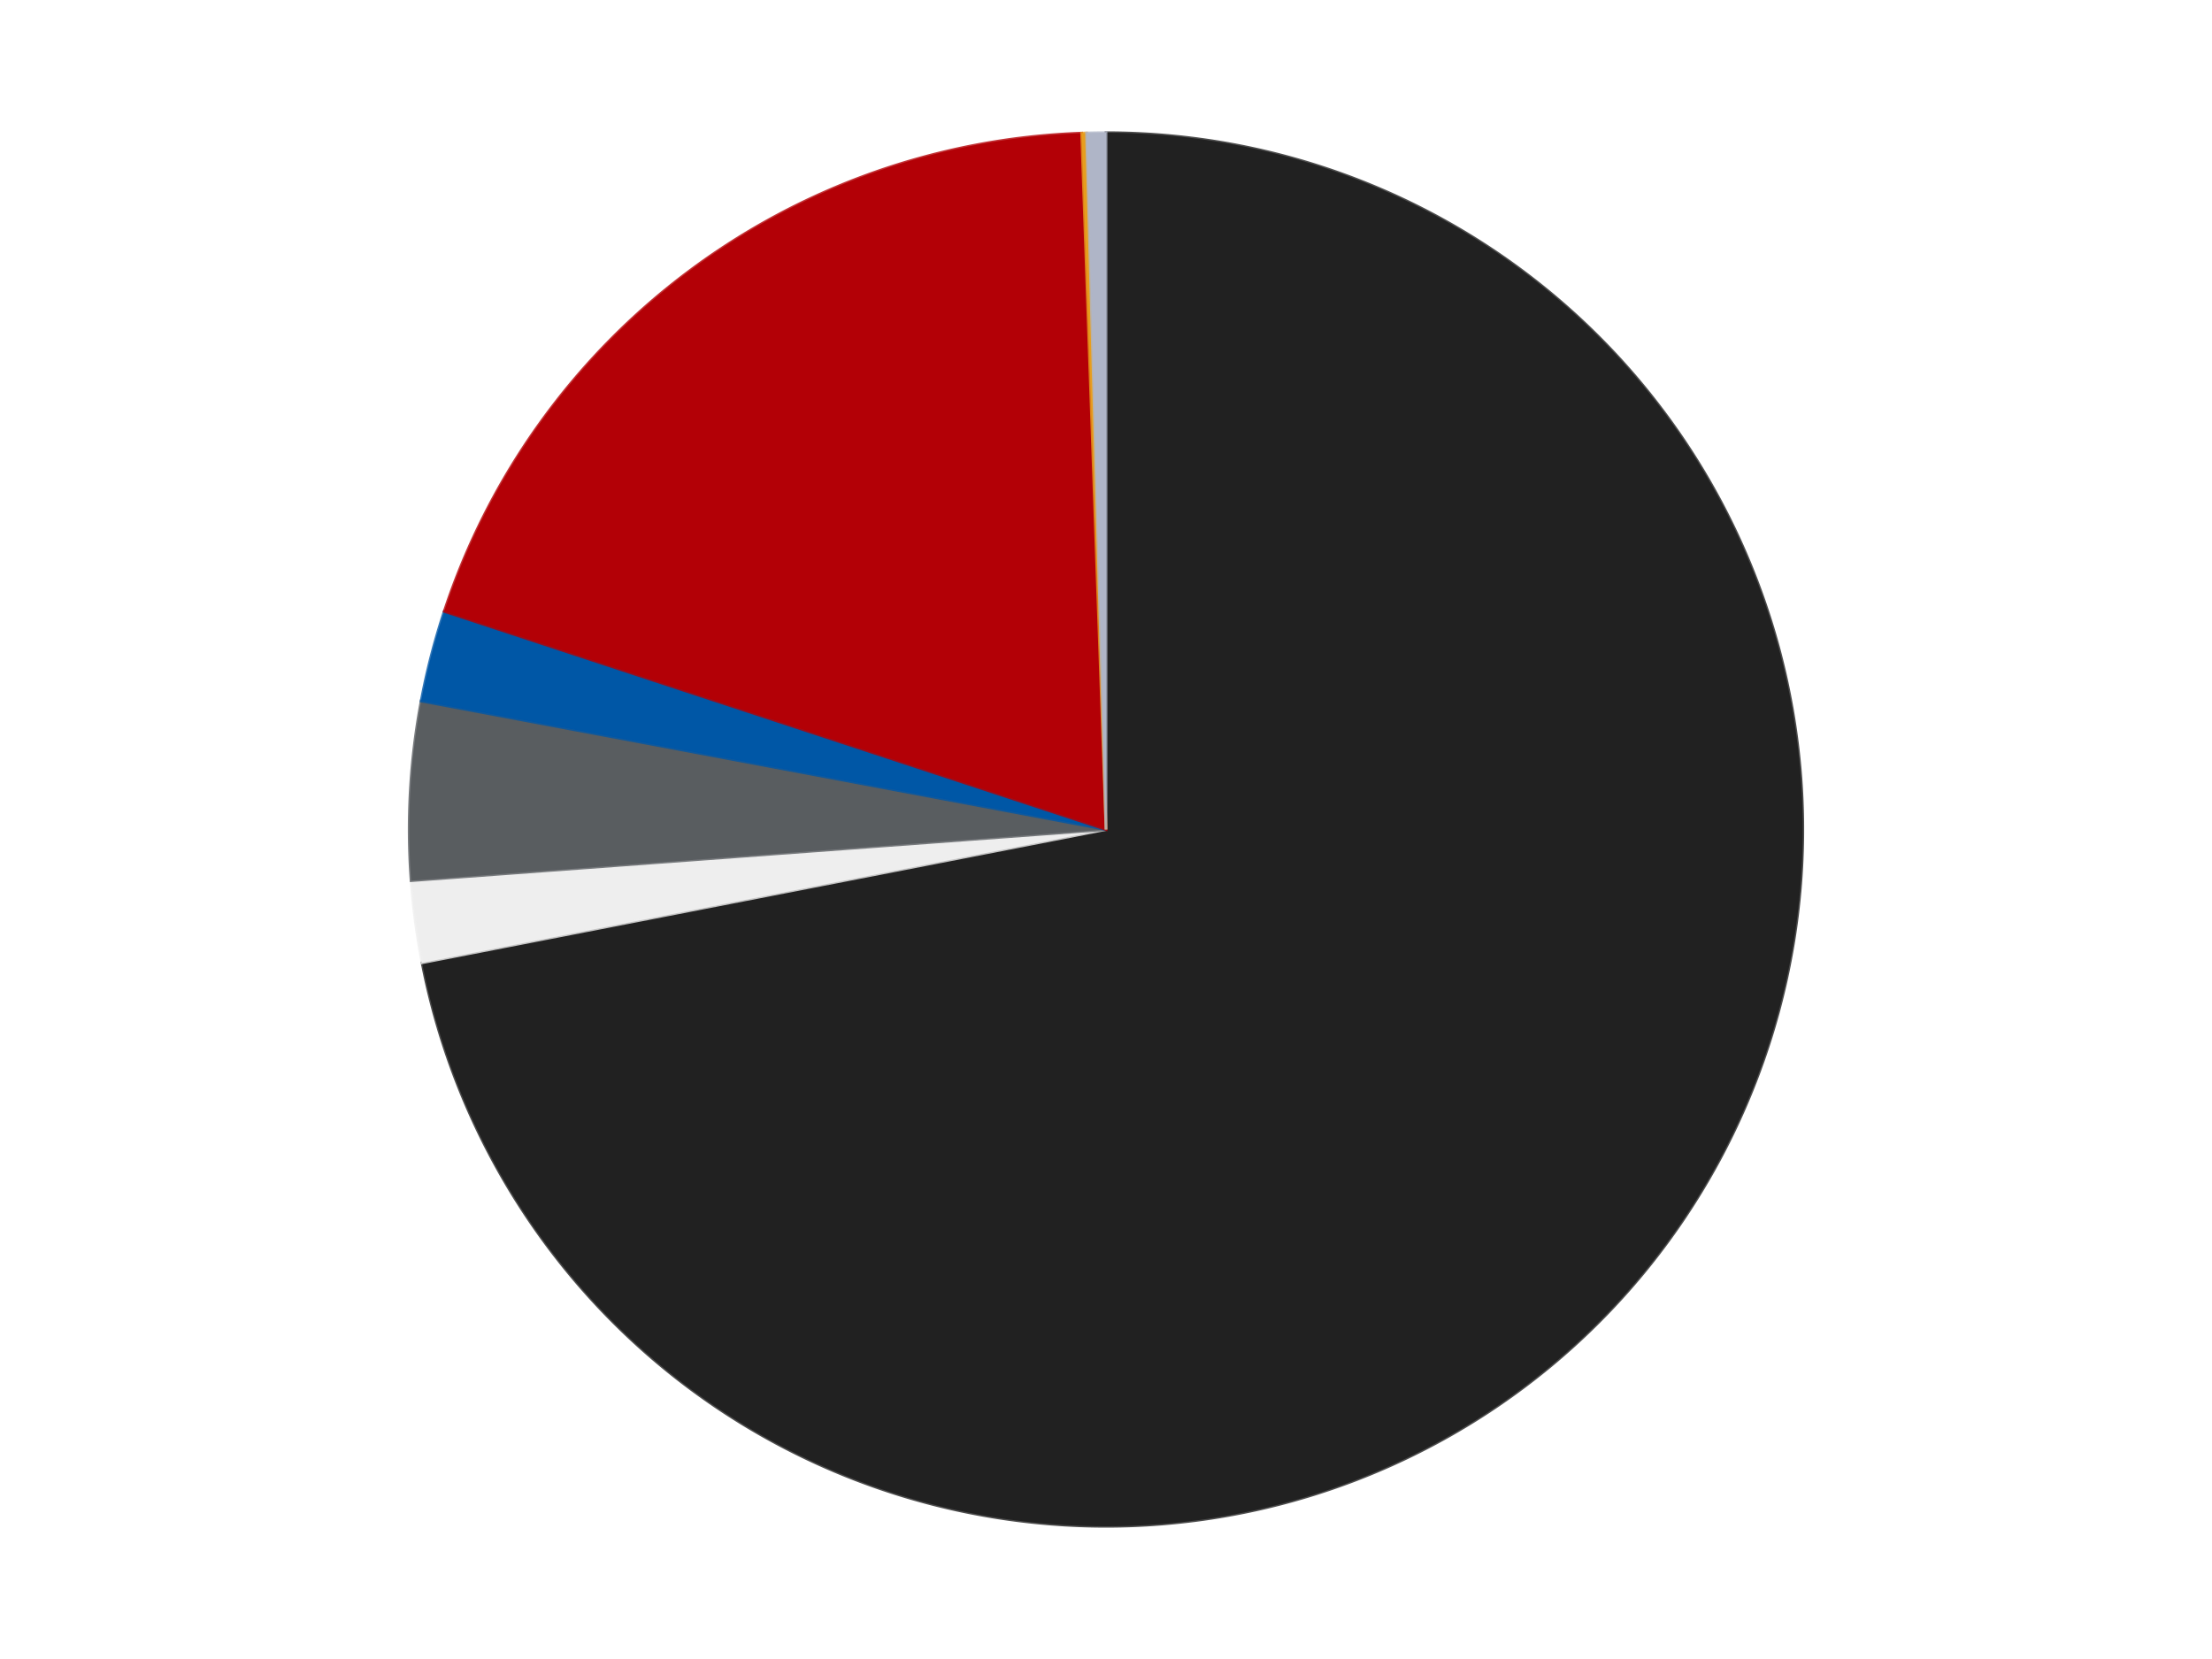
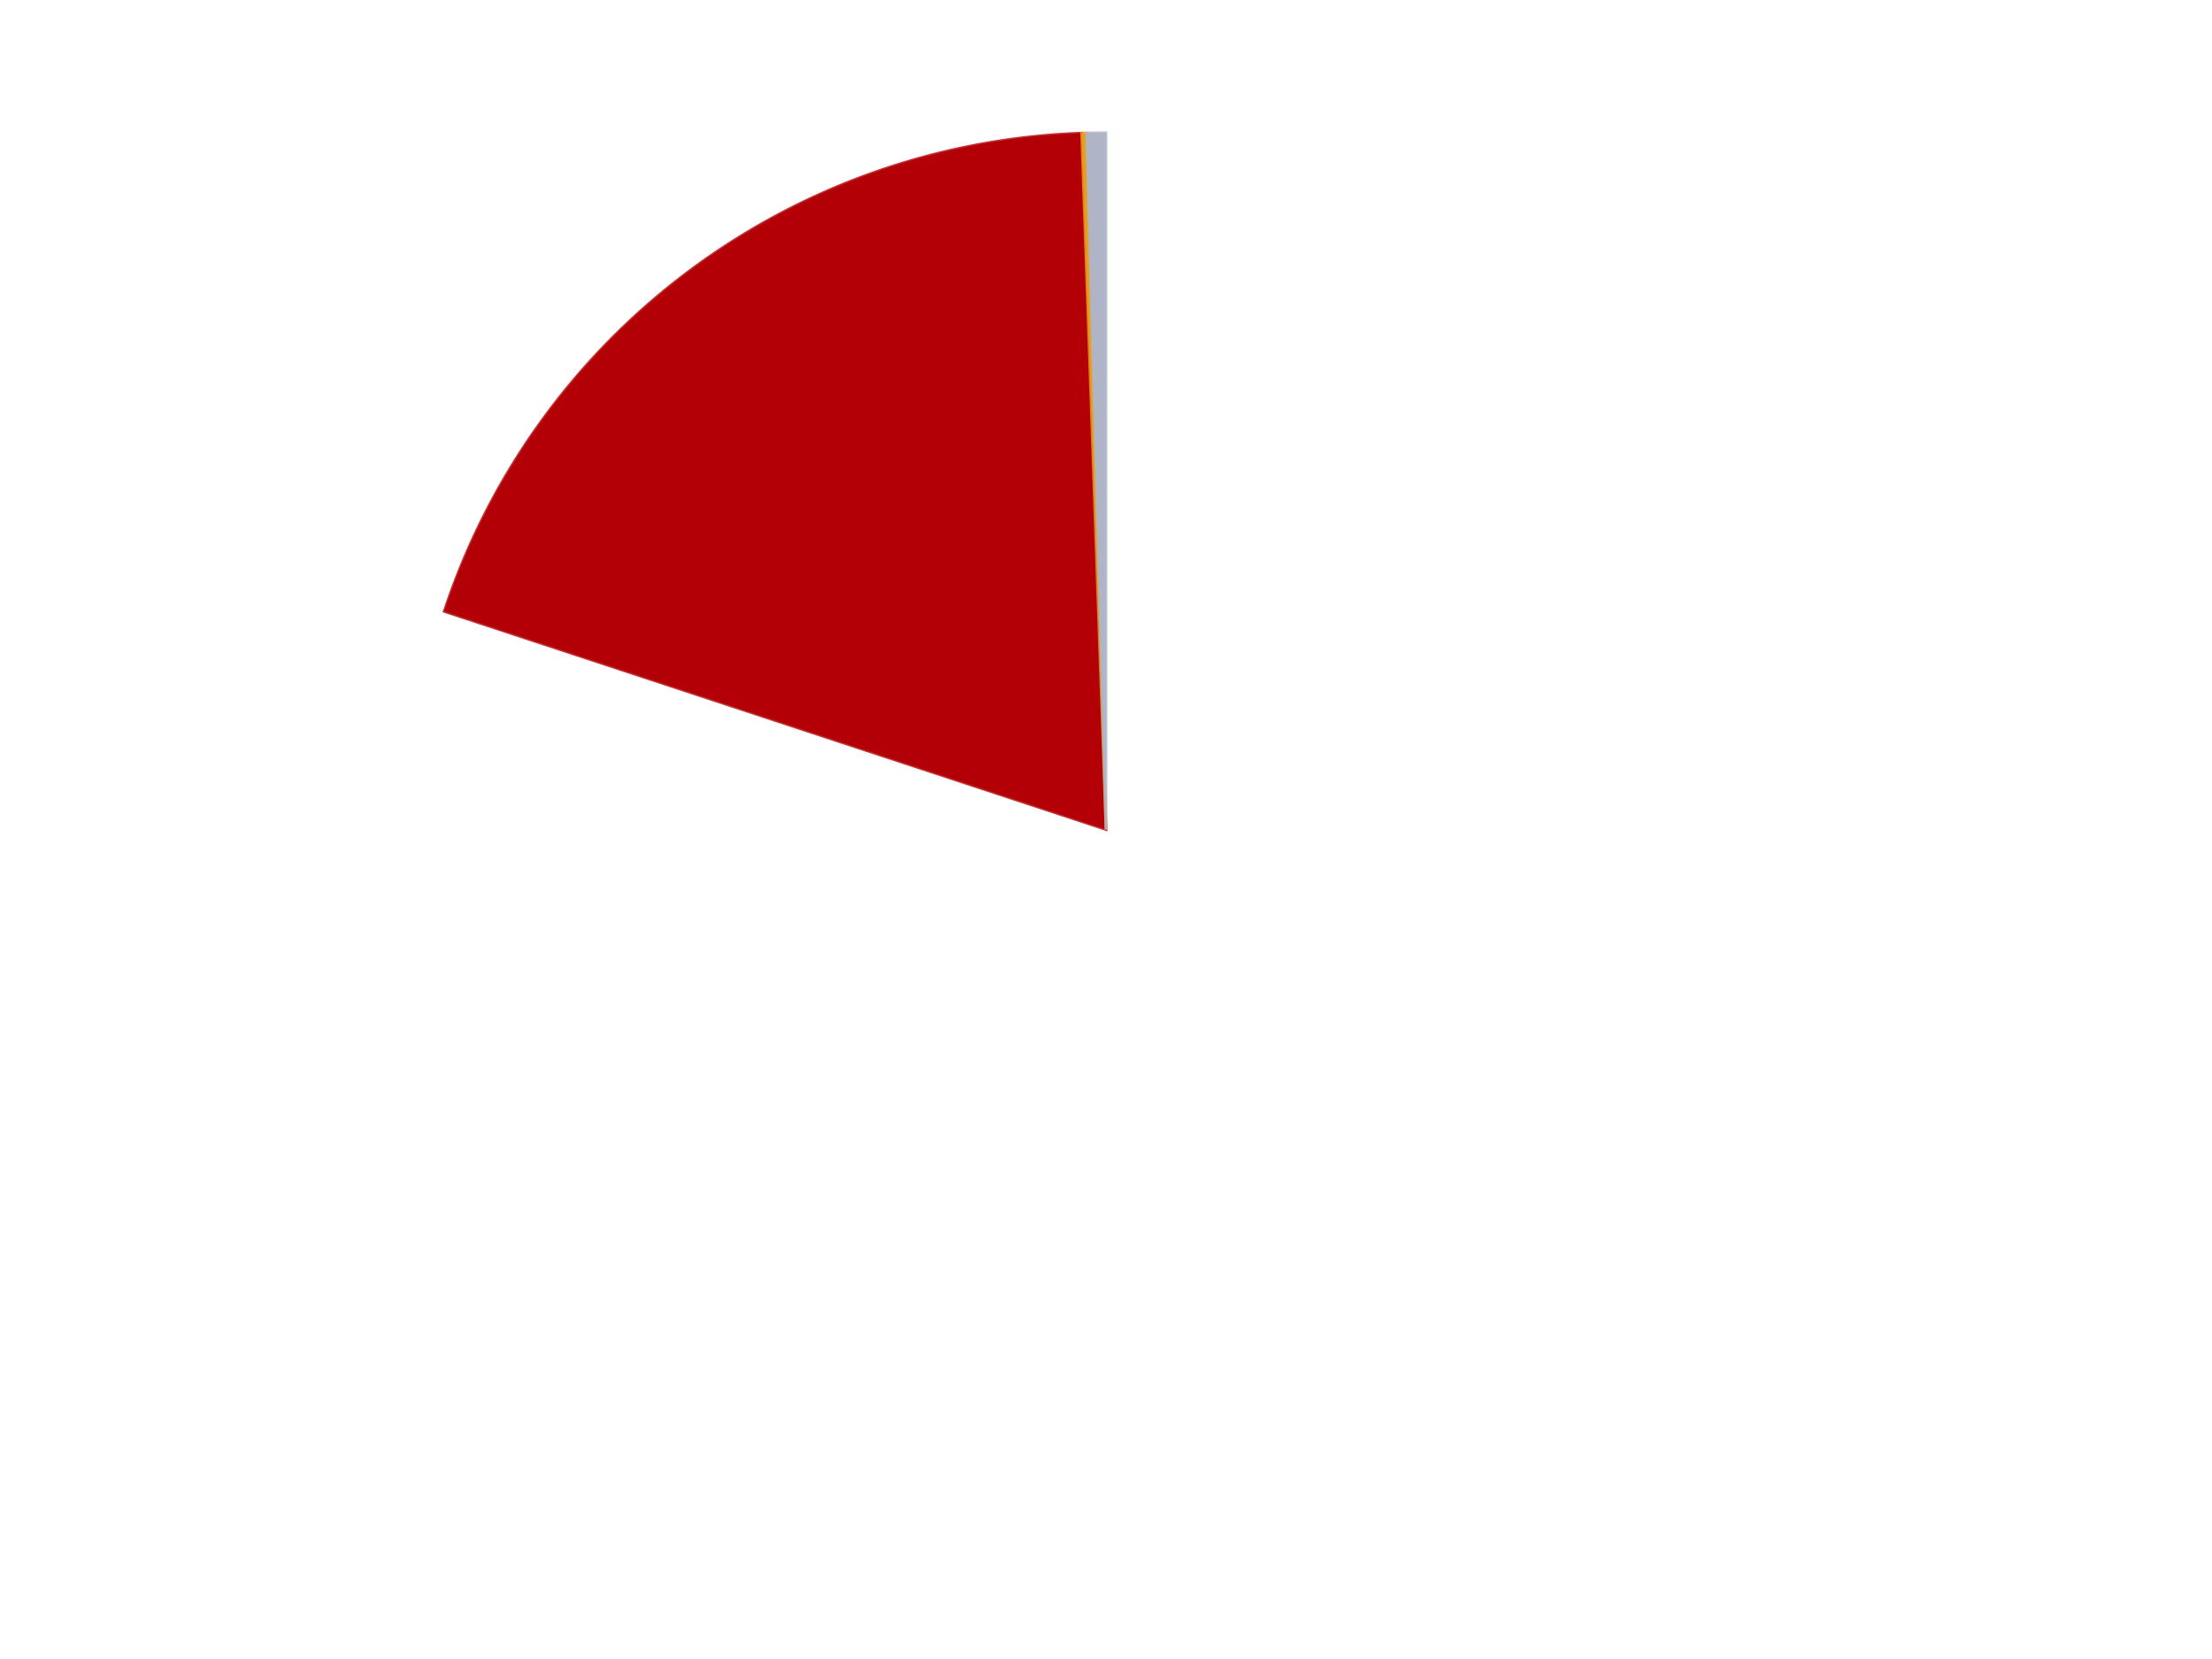
<svg xmlns="http://www.w3.org/2000/svg" xmlns:xlink="http://www.w3.org/1999/xlink" id="chart-62888e50-ab5e-4604-8b9c-5f7a37ca0dbe" class="pygal-chart" viewBox="0 0 800 600">
  <defs>
    <style type="text/css">#chart-62888e50-ab5e-4604-8b9c-5f7a37ca0dbe{-webkit-user-select:none;-webkit-font-smoothing:antialiased;font-family:Consolas,"Liberation Mono",Menlo,Courier,monospace}#chart-62888e50-ab5e-4604-8b9c-5f7a37ca0dbe .title{font-family:Consolas,"Liberation Mono",Menlo,Courier,monospace;font-size:16px}#chart-62888e50-ab5e-4604-8b9c-5f7a37ca0dbe .legends .legend text{font-family:Consolas,"Liberation Mono",Menlo,Courier,monospace;font-size:14px}#chart-62888e50-ab5e-4604-8b9c-5f7a37ca0dbe .axis text{font-family:Consolas,"Liberation Mono",Menlo,Courier,monospace;font-size:10px}#chart-62888e50-ab5e-4604-8b9c-5f7a37ca0dbe .axis text.major{font-family:Consolas,"Liberation Mono",Menlo,Courier,monospace;font-size:10px}#chart-62888e50-ab5e-4604-8b9c-5f7a37ca0dbe .text-overlay text.value{font-family:Consolas,"Liberation Mono",Menlo,Courier,monospace;font-size:16px}#chart-62888e50-ab5e-4604-8b9c-5f7a37ca0dbe .text-overlay text.label{font-family:Consolas,"Liberation Mono",Menlo,Courier,monospace;font-size:10px}#chart-62888e50-ab5e-4604-8b9c-5f7a37ca0dbe .tooltip{font-family:Consolas,"Liberation Mono",Menlo,Courier,monospace;font-size:14px}#chart-62888e50-ab5e-4604-8b9c-5f7a37ca0dbe text.no_data{font-family:Consolas,"Liberation Mono",Menlo,Courier,monospace;font-size:64px}
#chart-62888e50-ab5e-4604-8b9c-5f7a37ca0dbe{background-color:transparent}#chart-62888e50-ab5e-4604-8b9c-5f7a37ca0dbe path,#chart-62888e50-ab5e-4604-8b9c-5f7a37ca0dbe line,#chart-62888e50-ab5e-4604-8b9c-5f7a37ca0dbe rect,#chart-62888e50-ab5e-4604-8b9c-5f7a37ca0dbe circle{-webkit-transition:150ms;-moz-transition:150ms;transition:150ms}#chart-62888e50-ab5e-4604-8b9c-5f7a37ca0dbe .graph &gt; .background{fill:transparent}#chart-62888e50-ab5e-4604-8b9c-5f7a37ca0dbe .plot &gt; .background{fill:transparent}#chart-62888e50-ab5e-4604-8b9c-5f7a37ca0dbe .graph{fill:rgba(0,0,0,.87)}#chart-62888e50-ab5e-4604-8b9c-5f7a37ca0dbe text.no_data{fill:rgba(0,0,0,1)}#chart-62888e50-ab5e-4604-8b9c-5f7a37ca0dbe .title{fill:rgba(0,0,0,1)}#chart-62888e50-ab5e-4604-8b9c-5f7a37ca0dbe .legends .legend text{fill:rgba(0,0,0,.87)}#chart-62888e50-ab5e-4604-8b9c-5f7a37ca0dbe .legends .legend:hover text{fill:rgba(0,0,0,1)}#chart-62888e50-ab5e-4604-8b9c-5f7a37ca0dbe .axis .line{stroke:rgba(0,0,0,1)}#chart-62888e50-ab5e-4604-8b9c-5f7a37ca0dbe .axis .guide.line{stroke:rgba(0,0,0,.54)}#chart-62888e50-ab5e-4604-8b9c-5f7a37ca0dbe .axis .major.line{stroke:rgba(0,0,0,.87)}#chart-62888e50-ab5e-4604-8b9c-5f7a37ca0dbe .axis text.major{fill:rgba(0,0,0,1)}#chart-62888e50-ab5e-4604-8b9c-5f7a37ca0dbe .axis.y .guides:hover .guide.line,#chart-62888e50-ab5e-4604-8b9c-5f7a37ca0dbe .line-graph .axis.x .guides:hover .guide.line,#chart-62888e50-ab5e-4604-8b9c-5f7a37ca0dbe .stackedline-graph .axis.x .guides:hover .guide.line,#chart-62888e50-ab5e-4604-8b9c-5f7a37ca0dbe .xy-graph .axis.x .guides:hover .guide.line{stroke:rgba(0,0,0,1)}#chart-62888e50-ab5e-4604-8b9c-5f7a37ca0dbe .axis .guides:hover text{fill:rgba(0,0,0,1)}#chart-62888e50-ab5e-4604-8b9c-5f7a37ca0dbe .reactive{fill-opacity:1.0;stroke-opacity:.8;stroke-width:1}#chart-62888e50-ab5e-4604-8b9c-5f7a37ca0dbe .ci{stroke:rgba(0,0,0,.87)}#chart-62888e50-ab5e-4604-8b9c-5f7a37ca0dbe .reactive.active,#chart-62888e50-ab5e-4604-8b9c-5f7a37ca0dbe .active .reactive{fill-opacity:0.6;stroke-opacity:.9;stroke-width:4}#chart-62888e50-ab5e-4604-8b9c-5f7a37ca0dbe .ci .reactive.active{stroke-width:1.5}#chart-62888e50-ab5e-4604-8b9c-5f7a37ca0dbe .series text{fill:rgba(0,0,0,1)}#chart-62888e50-ab5e-4604-8b9c-5f7a37ca0dbe .tooltip rect{fill:transparent;stroke:rgba(0,0,0,1);-webkit-transition:opacity 150ms;-moz-transition:opacity 150ms;transition:opacity 150ms}#chart-62888e50-ab5e-4604-8b9c-5f7a37ca0dbe .tooltip .label{fill:rgba(0,0,0,.87)}#chart-62888e50-ab5e-4604-8b9c-5f7a37ca0dbe .tooltip .label{fill:rgba(0,0,0,.87)}#chart-62888e50-ab5e-4604-8b9c-5f7a37ca0dbe .tooltip .legend{font-size:.8em;fill:rgba(0,0,0,.54)}#chart-62888e50-ab5e-4604-8b9c-5f7a37ca0dbe .tooltip .x_label{font-size:.6em;fill:rgba(0,0,0,1)}#chart-62888e50-ab5e-4604-8b9c-5f7a37ca0dbe .tooltip .xlink{font-size:.5em;text-decoration:underline}#chart-62888e50-ab5e-4604-8b9c-5f7a37ca0dbe .tooltip .value{font-size:1.5em}#chart-62888e50-ab5e-4604-8b9c-5f7a37ca0dbe .bound{font-size:.5em}#chart-62888e50-ab5e-4604-8b9c-5f7a37ca0dbe .max-value{font-size:.75em;fill:rgba(0,0,0,.54)}#chart-62888e50-ab5e-4604-8b9c-5f7a37ca0dbe .map-element{fill:transparent;stroke:rgba(0,0,0,.54) !important}#chart-62888e50-ab5e-4604-8b9c-5f7a37ca0dbe .map-element .reactive{fill-opacity:inherit;stroke-opacity:inherit}#chart-62888e50-ab5e-4604-8b9c-5f7a37ca0dbe .color-0,#chart-62888e50-ab5e-4604-8b9c-5f7a37ca0dbe .color-0 a:visited{stroke:#F44336;fill:#F44336}#chart-62888e50-ab5e-4604-8b9c-5f7a37ca0dbe .color-1,#chart-62888e50-ab5e-4604-8b9c-5f7a37ca0dbe .color-1 a:visited{stroke:#3F51B5;fill:#3F51B5}#chart-62888e50-ab5e-4604-8b9c-5f7a37ca0dbe .color-2,#chart-62888e50-ab5e-4604-8b9c-5f7a37ca0dbe .color-2 a:visited{stroke:#009688;fill:#009688}#chart-62888e50-ab5e-4604-8b9c-5f7a37ca0dbe .color-3,#chart-62888e50-ab5e-4604-8b9c-5f7a37ca0dbe .color-3 a:visited{stroke:#FFC107;fill:#FFC107}#chart-62888e50-ab5e-4604-8b9c-5f7a37ca0dbe .color-4,#chart-62888e50-ab5e-4604-8b9c-5f7a37ca0dbe .color-4 a:visited{stroke:#FF5722;fill:#FF5722}#chart-62888e50-ab5e-4604-8b9c-5f7a37ca0dbe .color-5,#chart-62888e50-ab5e-4604-8b9c-5f7a37ca0dbe .color-5 a:visited{stroke:#9C27B0;fill:#9C27B0}#chart-62888e50-ab5e-4604-8b9c-5f7a37ca0dbe .color-6,#chart-62888e50-ab5e-4604-8b9c-5f7a37ca0dbe .color-6 a:visited{stroke:#03A9F4;fill:#03A9F4}#chart-62888e50-ab5e-4604-8b9c-5f7a37ca0dbe .text-overlay .color-0 text{fill:black}#chart-62888e50-ab5e-4604-8b9c-5f7a37ca0dbe .text-overlay .color-1 text{fill:black}#chart-62888e50-ab5e-4604-8b9c-5f7a37ca0dbe .text-overlay .color-2 text{fill:black}#chart-62888e50-ab5e-4604-8b9c-5f7a37ca0dbe .text-overlay .color-3 text{fill:black}#chart-62888e50-ab5e-4604-8b9c-5f7a37ca0dbe .text-overlay .color-4 text{fill:black}#chart-62888e50-ab5e-4604-8b9c-5f7a37ca0dbe .text-overlay .color-5 text{fill:black}#chart-62888e50-ab5e-4604-8b9c-5f7a37ca0dbe .text-overlay .color-6 text{fill:black}
#chart-62888e50-ab5e-4604-8b9c-5f7a37ca0dbe text.no_data{text-anchor:middle}#chart-62888e50-ab5e-4604-8b9c-5f7a37ca0dbe .guide.line{fill:none}#chart-62888e50-ab5e-4604-8b9c-5f7a37ca0dbe .centered{text-anchor:middle}#chart-62888e50-ab5e-4604-8b9c-5f7a37ca0dbe .title{text-anchor:middle}#chart-62888e50-ab5e-4604-8b9c-5f7a37ca0dbe .legends .legend text{fill-opacity:1}#chart-62888e50-ab5e-4604-8b9c-5f7a37ca0dbe .axis.x text{text-anchor:middle}#chart-62888e50-ab5e-4604-8b9c-5f7a37ca0dbe .axis.x:not(.web) text[transform]{text-anchor:start}#chart-62888e50-ab5e-4604-8b9c-5f7a37ca0dbe .axis.x:not(.web) text[transform].backwards{text-anchor:end}#chart-62888e50-ab5e-4604-8b9c-5f7a37ca0dbe .axis.y text{text-anchor:end}#chart-62888e50-ab5e-4604-8b9c-5f7a37ca0dbe .axis.y text[transform].backwards{text-anchor:start}#chart-62888e50-ab5e-4604-8b9c-5f7a37ca0dbe .axis.y2 text{text-anchor:start}#chart-62888e50-ab5e-4604-8b9c-5f7a37ca0dbe .axis.y2 text[transform].backwards{text-anchor:end}#chart-62888e50-ab5e-4604-8b9c-5f7a37ca0dbe .axis .guide.line{stroke-dasharray:4,4;stroke:black}#chart-62888e50-ab5e-4604-8b9c-5f7a37ca0dbe .axis .major.guide.line{stroke-dasharray:6,6;stroke:black}#chart-62888e50-ab5e-4604-8b9c-5f7a37ca0dbe .horizontal .axis.y .guide.line,#chart-62888e50-ab5e-4604-8b9c-5f7a37ca0dbe .horizontal .axis.y2 .guide.line,#chart-62888e50-ab5e-4604-8b9c-5f7a37ca0dbe .vertical .axis.x .guide.line{opacity:0}#chart-62888e50-ab5e-4604-8b9c-5f7a37ca0dbe .horizontal .axis.always_show .guide.line,#chart-62888e50-ab5e-4604-8b9c-5f7a37ca0dbe .vertical .axis.always_show .guide.line{opacity:1 !important}#chart-62888e50-ab5e-4604-8b9c-5f7a37ca0dbe .axis.y .guides:hover .guide.line,#chart-62888e50-ab5e-4604-8b9c-5f7a37ca0dbe .axis.y2 .guides:hover .guide.line,#chart-62888e50-ab5e-4604-8b9c-5f7a37ca0dbe .axis.x .guides:hover .guide.line{opacity:1}#chart-62888e50-ab5e-4604-8b9c-5f7a37ca0dbe .axis .guides:hover text{opacity:1}#chart-62888e50-ab5e-4604-8b9c-5f7a37ca0dbe .nofill{fill:none}#chart-62888e50-ab5e-4604-8b9c-5f7a37ca0dbe .subtle-fill{fill-opacity:.2}#chart-62888e50-ab5e-4604-8b9c-5f7a37ca0dbe .dot{stroke-width:1px;fill-opacity:1;stroke-opacity:1}#chart-62888e50-ab5e-4604-8b9c-5f7a37ca0dbe .dot.active{stroke-width:5px}#chart-62888e50-ab5e-4604-8b9c-5f7a37ca0dbe .dot.negative{fill:transparent}#chart-62888e50-ab5e-4604-8b9c-5f7a37ca0dbe text,#chart-62888e50-ab5e-4604-8b9c-5f7a37ca0dbe tspan{stroke:none !important}#chart-62888e50-ab5e-4604-8b9c-5f7a37ca0dbe .series text.active{opacity:1}#chart-62888e50-ab5e-4604-8b9c-5f7a37ca0dbe .tooltip rect{fill-opacity:.95;stroke-width:.5}#chart-62888e50-ab5e-4604-8b9c-5f7a37ca0dbe .tooltip text{fill-opacity:1}#chart-62888e50-ab5e-4604-8b9c-5f7a37ca0dbe .showable{visibility:hidden}#chart-62888e50-ab5e-4604-8b9c-5f7a37ca0dbe .showable.shown{visibility:visible}#chart-62888e50-ab5e-4604-8b9c-5f7a37ca0dbe .gauge-background{fill:rgba(229,229,229,1);stroke:none}#chart-62888e50-ab5e-4604-8b9c-5f7a37ca0dbe .bg-lines{stroke:transparent;stroke-width:2px}</style>
    <script type="text/javascript">window.pygal = window.pygal || {};window.pygal.config = window.pygal.config || {};window.pygal.config['62888e50-ab5e-4604-8b9c-5f7a37ca0dbe'] = {"allow_interruptions": false, "box_mode": "extremes", "classes": ["pygal-chart"], "css": ["file://style.css", "file://graph.css"], "defs": [], "disable_xml_declaration": false, "dots_size": 2.5, "dynamic_print_values": false, "explicit_size": false, "fill": false, "force_uri_protocol": "https", "formatter": null, "half_pie": false, "height": 600, "include_x_axis": false, "inner_radius": 0, "interpolate": null, "interpolation_parameters": {}, "interpolation_precision": 250, "inverse_y_axis": false, "js": ["//kozea.github.io/pygal.js/2.0.x/pygal-tooltips.min.js"], "legend_at_bottom": false, "legend_at_bottom_columns": null, "legend_box_size": 12, "logarithmic": false, "margin": 20, "margin_bottom": null, "margin_left": null, "margin_right": null, "margin_top": null, "max_scale": 16, "min_scale": 4, "missing_value_fill_truncation": "x", "no_data_text": "No data", "no_prefix": false, "order_min": null, "pretty_print": false, "print_labels": false, "print_values": false, "print_values_position": "center", "print_zeroes": true, "range": null, "rounded_bars": null, "secondary_range": null, "show_dots": true, "show_legend": false, "show_minor_x_labels": true, "show_minor_y_labels": true, "show_only_major_dots": false, "show_x_guides": false, "show_x_labels": true, "show_y_guides": true, "show_y_labels": true, "spacing": 10, "stack_from_top": false, "strict": false, "stroke": true, "stroke_style": null, "style": {"background": "transparent", "ci_colors": [], "colors": ["#F44336", "#3F51B5", "#009688", "#FFC107", "#FF5722", "#9C27B0", "#03A9F4", "#8BC34A", "#FF9800", "#E91E63", "#2196F3", "#4CAF50", "#FFEB3B", "#673AB7", "#00BCD4", "#CDDC39", "#9E9E9E", "#607D8B"], "dot_opacity": "1", "font_family": "Consolas, \"Liberation Mono\", Menlo, Courier, monospace", "foreground": "rgba(0, 0, 0, .87)", "foreground_strong": "rgba(0, 0, 0, 1)", "foreground_subtle": "rgba(0, 0, 0, .54)", "guide_stroke_color": "black", "guide_stroke_dasharray": "4,4", "label_font_family": "Consolas, \"Liberation Mono\", Menlo, Courier, monospace", "label_font_size": 10, "legend_font_family": "Consolas, \"Liberation Mono\", Menlo, Courier, monospace", "legend_font_size": 14, "major_guide_stroke_color": "black", "major_guide_stroke_dasharray": "6,6", "major_label_font_family": "Consolas, \"Liberation Mono\", Menlo, Courier, monospace", "major_label_font_size": 10, "no_data_font_family": "Consolas, \"Liberation Mono\", Menlo, Courier, monospace", "no_data_font_size": 64, "opacity": "1.0", "opacity_hover": "0.6", "plot_background": "transparent", "stroke_opacity": ".8", "stroke_opacity_hover": ".9", "stroke_width": "1", "stroke_width_hover": "4", "title_font_family": "Consolas, \"Liberation Mono\", Menlo, Courier, monospace", "title_font_size": 16, "tooltip_font_family": "Consolas, \"Liberation Mono\", Menlo, Courier, monospace", "tooltip_font_size": 14, "transition": "150ms", "value_background": "rgba(229, 229, 229, 1)", "value_colors": [], "value_font_family": "Consolas, \"Liberation Mono\", Menlo, Courier, monospace", "value_font_size": 16, "value_label_font_family": "Consolas, \"Liberation Mono\", Menlo, Courier, monospace", "value_label_font_size": 10}, "title": null, "tooltip_border_radius": 0, "tooltip_fancy_mode": true, "truncate_label": null, "truncate_legend": null, "width": 800, "x_label_rotation": 0, "x_labels": null, "x_labels_major": null, "x_labels_major_count": null, "x_labels_major_every": null, "x_title": null, "xrange": null, "y_label_rotation": 0, "y_labels": null, "y_labels_major": null, "y_labels_major_count": null, "y_labels_major_every": null, "y_title": null, "zero": 0, "legends": ["Black", "Trans-Clear", "Dark Bluish Gray", "Blue", "Red", "Pearl Gold", "Light Bluish Gray"]}</script>
    <script type="text/javascript" xlink:href="https://kozea.github.io/pygal.js/2.0.x/pygal-tooltips.min.js" />
  </defs>
  <title>Pygal</title>
  <g class="graph pie-graph vertical">
-     <rect x="0" y="0" width="800" height="600" class="background" />
    <g transform="translate(20, 20)" class="plot">
      <rect x="0" y="0" width="760" height="560" class="background" />
      <g class="series serie-0 color-0">
        <g class="slices">
          <g class="slice" style="fill: #212121; stroke: #212121">
-             <path d="M380 28 A252 252 0 1 1 132.651 328.19 L380 280 A0 0 0 1 0 380 280 z" class="slice reactive tooltip-trigger" />
            <desc class="value">646</desc>
            <desc class="x centered">477.2418299169698</desc>
            <desc class="y centered">360.1250679525398</desc>
          </g>
        </g>
      </g>
      <g class="series serie-1 color-1">
        <g class="slices">
          <g class="slice" style="fill: #EEEEEE; stroke: #EEEEEE">
-             <path d="M132.651 328.19 A252 252 0 0 1 128.68 298.497 L380 280 A0 0 0 0 0 380 280 z" class="slice reactive tooltip-trigger" />
            <desc class="value">17</desc>
            <desc class="x centered">255.11177040084704</desc>
            <desc class="y centered">296.70120078285566</desc>
          </g>
        </g>
      </g>
      <g class="series serie-2 color-2">
        <g class="slices">
          <g class="slice" style="fill: #595D60; stroke: #595D60">
-             <path d="M128.68 298.497 A252 252 0 0 1 132.319 233.542 L380 280 A0 0 0 0 0 380 280 z" class="slice reactive tooltip-trigger" />
            <desc class="value">37</desc>
            <desc class="x centered">254.1973395755913</desc>
            <desc class="y centered">272.95084188424516</desc>
          </g>
        </g>
      </g>
      <g class="series serie-3 color-3">
        <g class="slices">
          <g class="slice" style="fill: #0057A6; stroke: #0057A6">
-             <path d="M132.319 233.542 A252 252 0 0 1 140.663 201.122 L380 280 A0 0 0 0 0 380 280 z" class="slice reactive tooltip-trigger" />
            <desc class="value">19</desc>
            <desc class="x centered">257.976080516985</desc>
            <desc class="y centered">248.59676650402594</desc>
          </g>
        </g>
      </g>
      <g class="series serie-4 color-4">
        <g class="slices">
          <g class="slice" style="fill: #B30006; stroke: #B30006">
            <path d="M140.663 201.122 A252 252 0 0 1 371.186 28.154 L380 280 A0 0 0 0 0 380 280 z" class="slice reactive tooltip-trigger" />
            <desc class="value">174</desc>
            <desc class="x centered">304.3787806304387</desc>
            <desc class="y centered">179.21591801747317</desc>
          </g>
        </g>
      </g>
      <g class="series serie-5 color-5">
        <g class="slices">
          <g class="slice" style="fill: #E79E1D; stroke: #E79E1D">
            <path d="M371.186 28.154 A252 252 0 0 1 372.948 28.099 L380 280 A0 0 0 0 0 380 280 z" class="slice reactive tooltip-trigger" />
            <desc class="value">1</desc>
            <desc class="x centered">376.0334326653857</desc>
            <desc class="y centered">154.06245062103213</desc>
          </g>
        </g>
      </g>
      <g class="series serie-6 color-6">
        <g class="slices">
          <g class="slice" style="fill: #AFB5C7; stroke: #AFB5C7">
            <path d="M372.948 28.099 A252 252 0 0 1 380 28 L380 280 A0 0 0 0 0 380 280 z" class="slice reactive tooltip-trigger" />
            <desc class="value">4</desc>
            <desc class="x centered">378.23684741531855</desc>
            <desc class="y centered">154.0123367429845</desc>
          </g>
        </g>
      </g>
    </g>
    <g class="titles" />
    <g transform="translate(20, 20)" class="plot overlay">
      <g class="series serie-0 color-0" />
      <g class="series serie-1 color-1" />
      <g class="series serie-2 color-2" />
      <g class="series serie-3 color-3" />
      <g class="series serie-4 color-4" />
      <g class="series serie-5 color-5" />
      <g class="series serie-6 color-6" />
    </g>
    <g transform="translate(20, 20)" class="plot text-overlay">
      <g class="series serie-0 color-0" />
      <g class="series serie-1 color-1" />
      <g class="series serie-2 color-2" />
      <g class="series serie-3 color-3" />
      <g class="series serie-4 color-4" />
      <g class="series serie-5 color-5" />
      <g class="series serie-6 color-6" />
    </g>
    <g transform="translate(20, 20)" class="plot tooltip-overlay">
      <g transform="translate(0 0)" style="opacity: 0" class="tooltip">
        <rect rx="0" ry="0" width="0" height="0" class="tooltip-box" />
        <g class="text" />
      </g>
    </g>
  </g>
</svg>